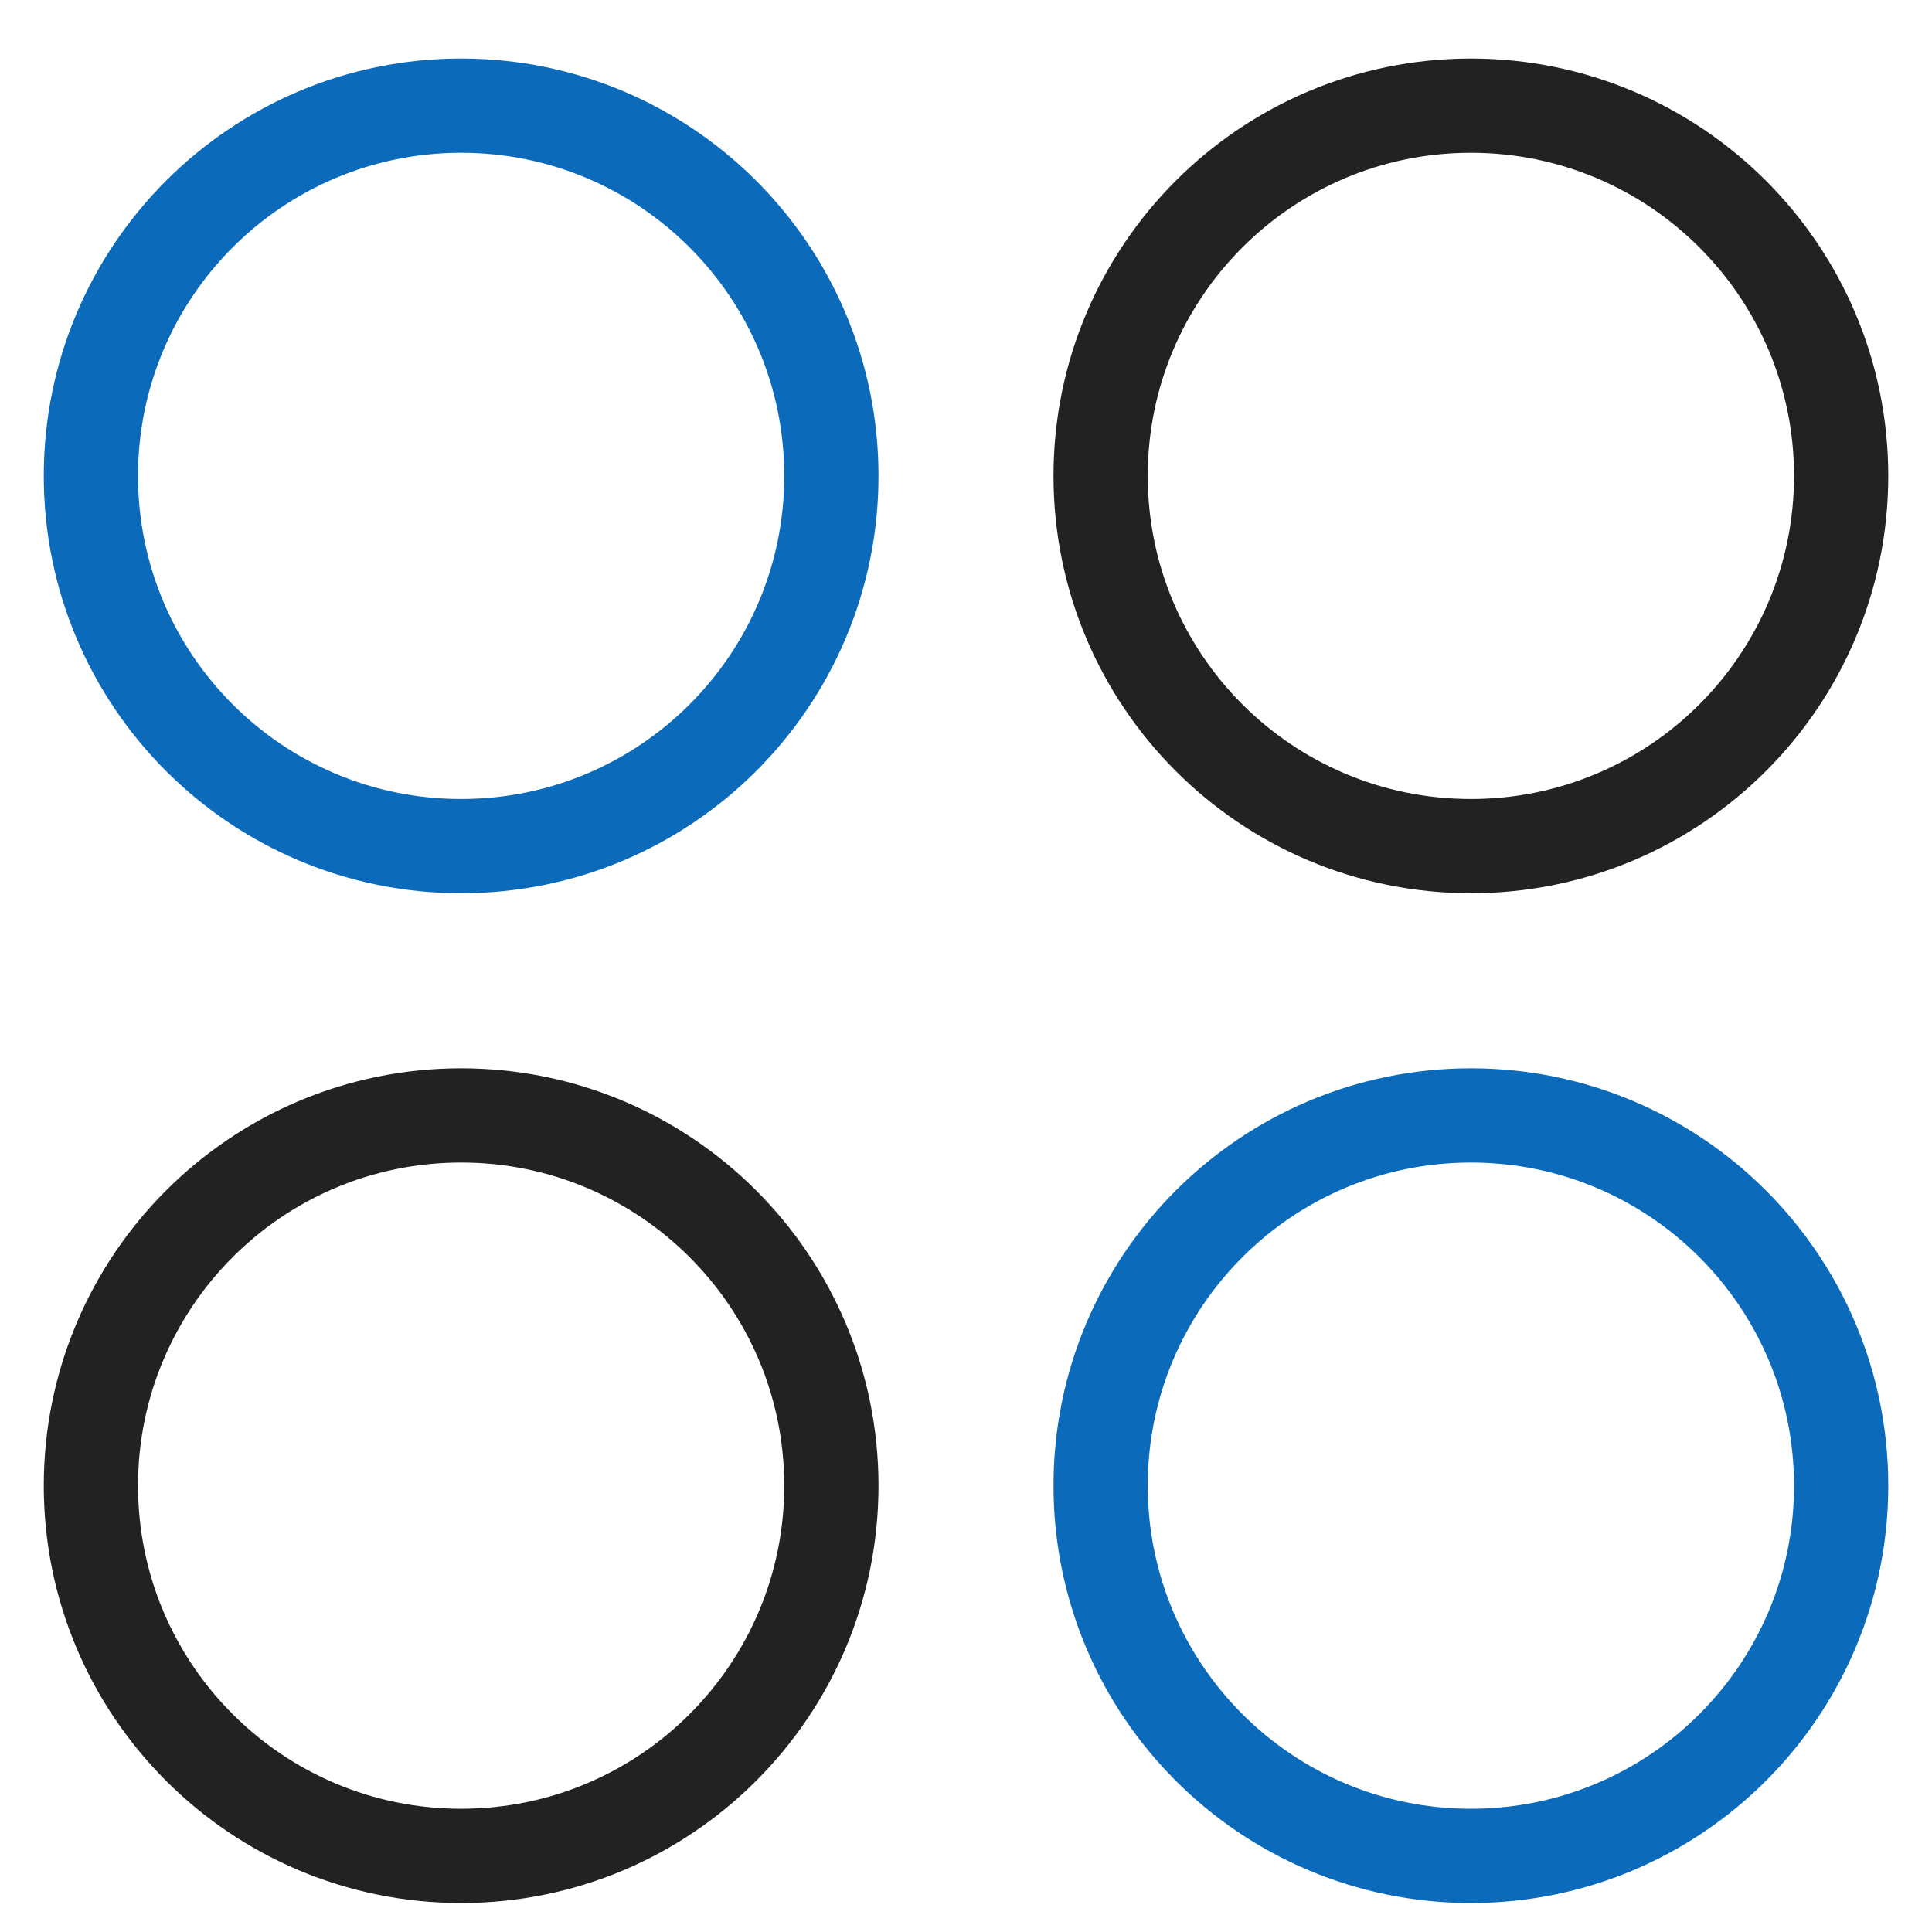
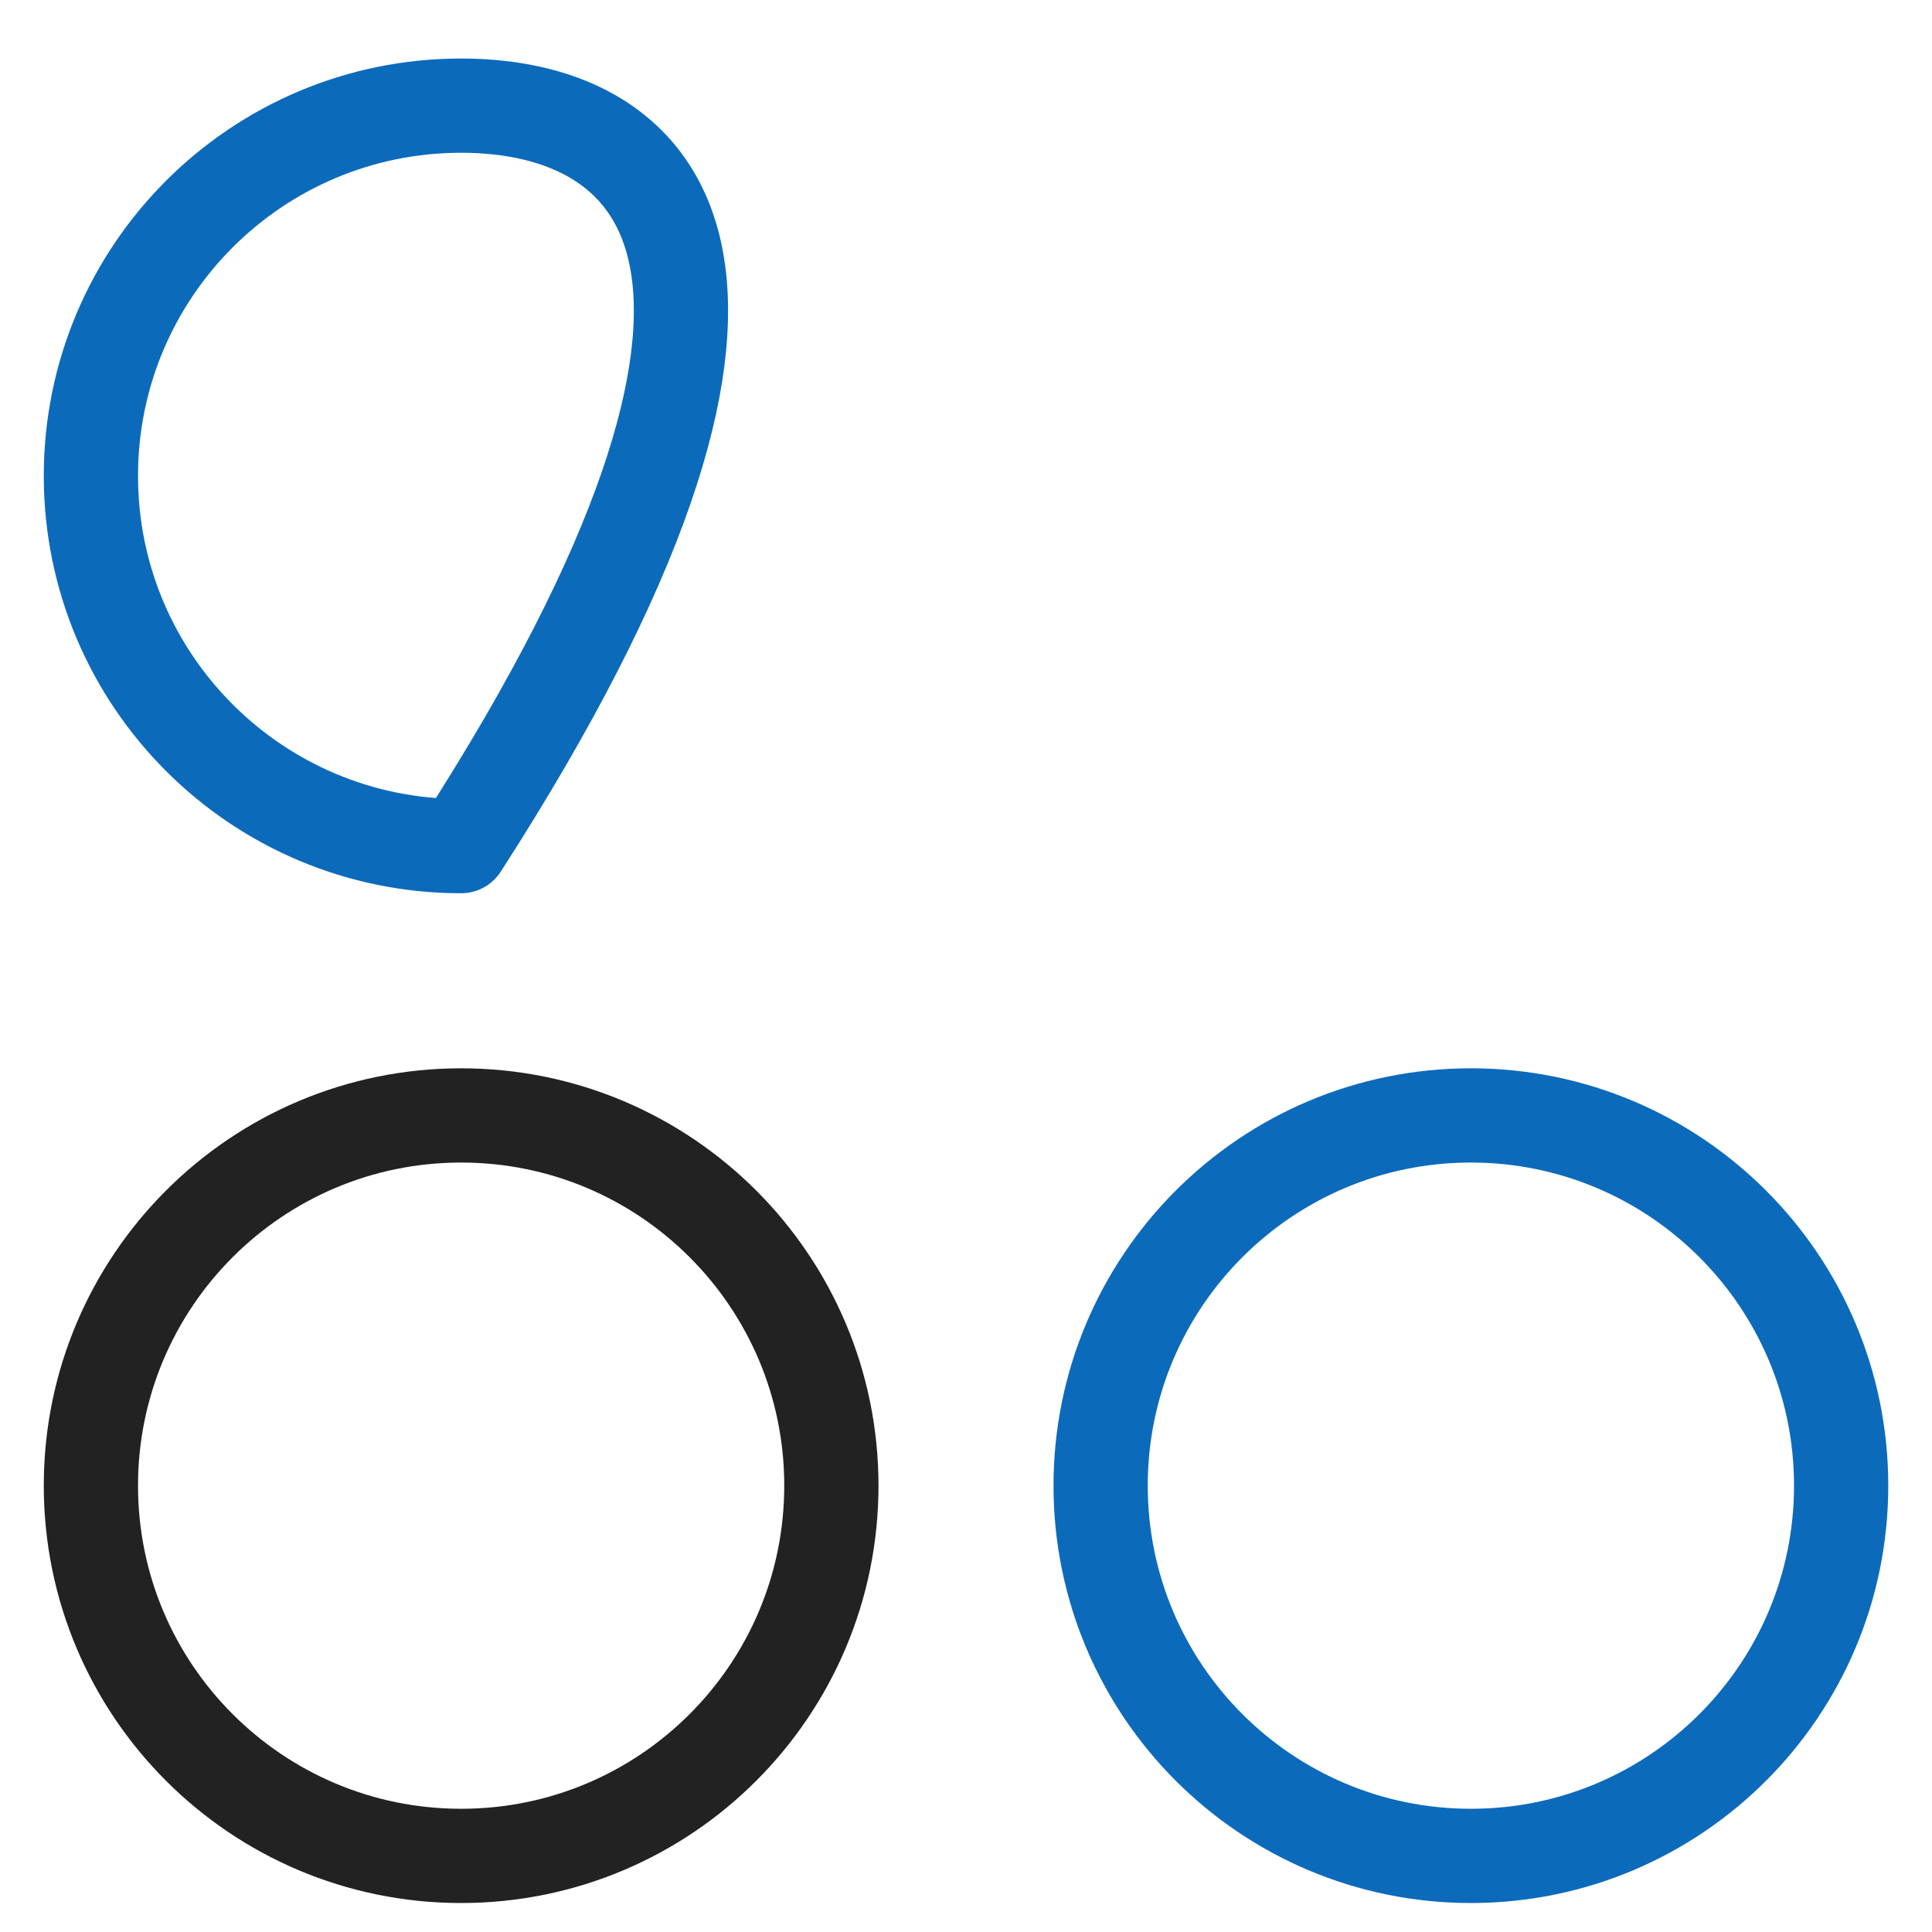
<svg xmlns="http://www.w3.org/2000/svg" width="41" height="41" viewBox="0 0 41 41" fill="none">
  <g clip-path="url(#clip0_124_9065)">
-     <path d="M9.786 17.956C14.125 17.956 17.643 14.439 17.643 10.099C17.643 5.76 14.125 2.242 9.786 2.242C5.446 2.242 1.929 5.76 1.929 10.099C1.929 14.439 5.446 17.956 9.786 17.956Z" stroke="#0c6abb" stroke-width="2" stroke-linecap="round" stroke-linejoin="round" />
-     <path d="M31.215 17.956C35.554 17.956 39.072 14.439 39.072 10.099C39.072 5.76 35.554 2.242 31.215 2.242C26.875 2.242 23.357 5.76 23.357 10.099C23.357 14.439 26.875 17.956 31.215 17.956Z" stroke="#222222" stroke-width="2" stroke-linecap="round" stroke-linejoin="round" />
+     <path d="M9.786 17.956C17.643 5.76 14.125 2.242 9.786 2.242C5.446 2.242 1.929 5.76 1.929 10.099C1.929 14.439 5.446 17.956 9.786 17.956Z" stroke="#0c6abb" stroke-width="2" stroke-linecap="round" stroke-linejoin="round" />
    <path d="M9.786 39.385C14.125 39.385 17.643 35.867 17.643 31.528C17.643 27.189 14.125 23.671 9.786 23.671C5.446 23.671 1.929 27.189 1.929 31.528C1.929 35.867 5.446 39.385 9.786 39.385Z" stroke="#222222" stroke-width="2" stroke-linecap="round" stroke-linejoin="round" />
    <path d="M31.215 39.385C35.554 39.385 39.072 35.867 39.072 31.528C39.072 27.189 35.554 23.671 31.215 23.671C26.875 23.671 23.357 27.189 23.357 31.528C23.357 35.867 26.875 39.385 31.215 39.385Z" stroke="#0c6abb" stroke-width="2" stroke-linecap="round" stroke-linejoin="round" />
  </g>
  <defs>
    <clipPath id="clip0_124_9065">
      <rect width="40" height="40" fill="white" transform="translate(0.5 0.813)" />
    </clipPath>
  </defs>
</svg>